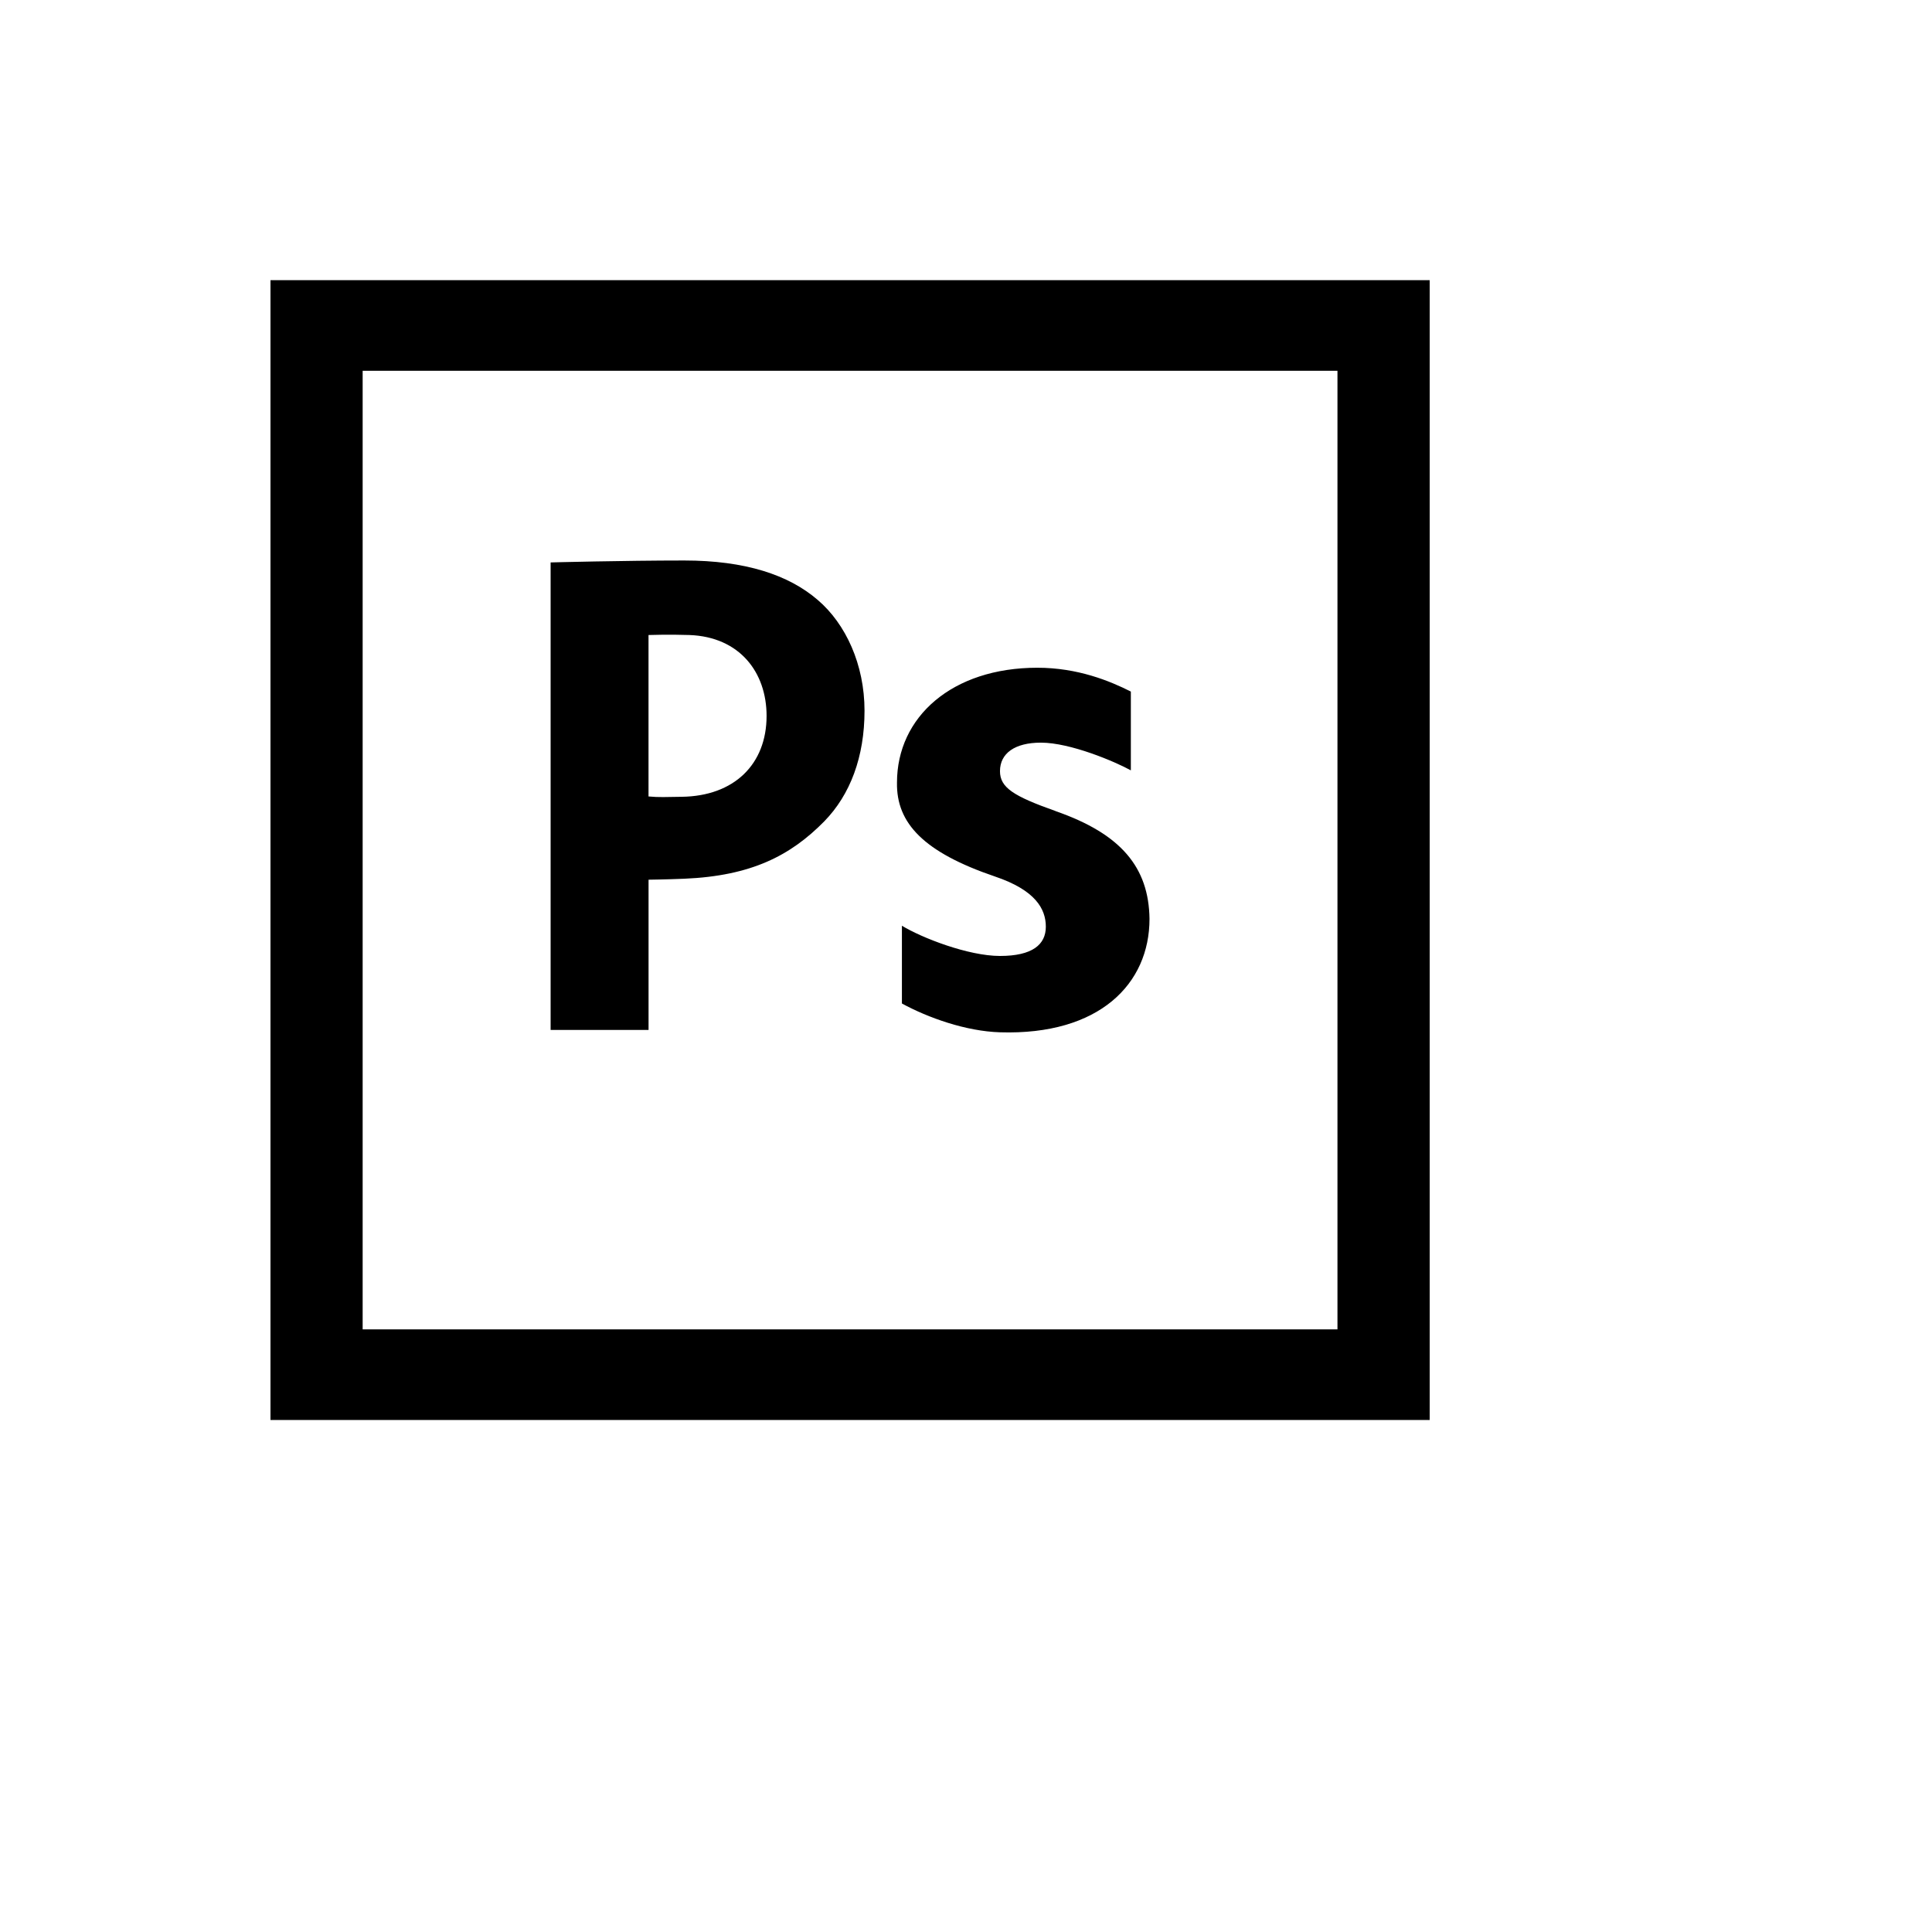
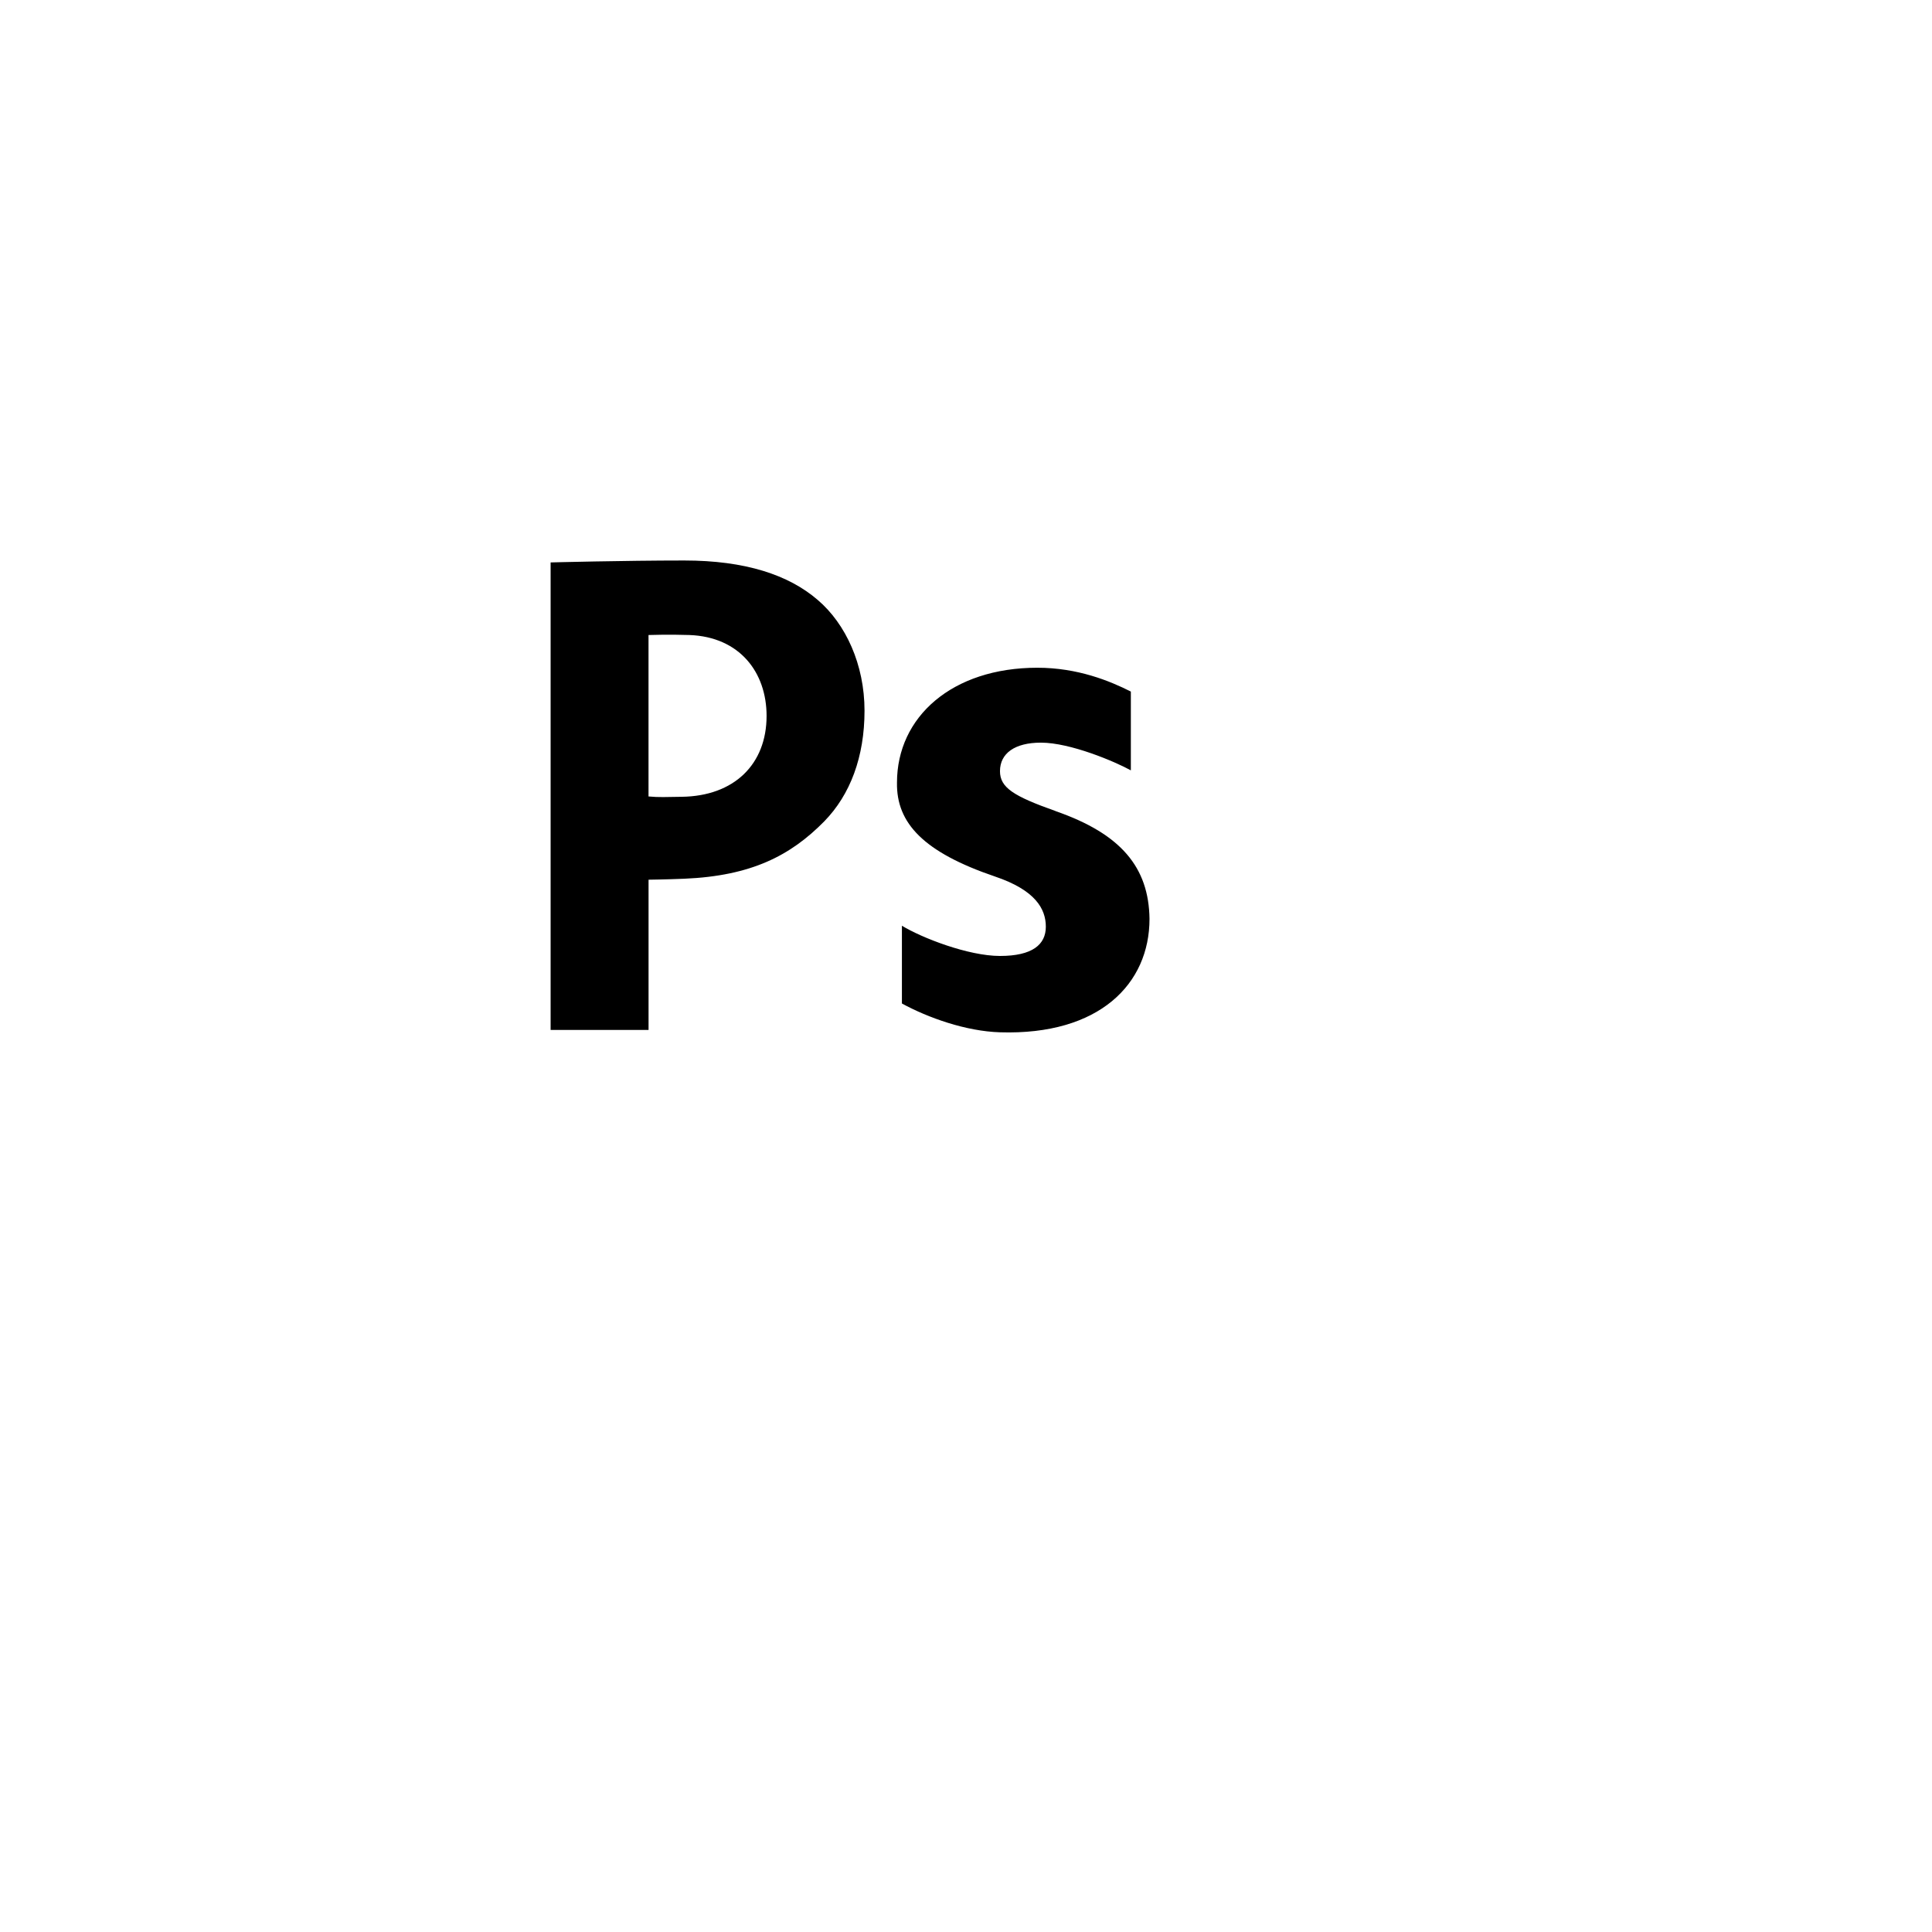
<svg xmlns="http://www.w3.org/2000/svg" version="1.1" width="100%" height="100%" id="svgWorkerArea" viewBox="-25 -25 625 625" style="background: white;">
  <defs id="defsdoc">
    <pattern id="patternBool" x="0" y="0" width="10" height="10" patternUnits="userSpaceOnUse" patternTransform="rotate(35)">
-       <circle cx="5" cy="5" r="4" style="stroke: none;fill: #ff000070;" />
-     </pattern>
+       </pattern>
  </defs>
  <g id="fileImp-450460809" class="cosito">
-     <path id="pathImp-9349307" class="grouped" d="M62.5 65.626C62.5 65.626 62.5 434.374 62.5 434.374 62.5 434.374 437.5 434.374 437.5 434.374 437.5 434.374 437.5 65.626 437.5 65.626 437.5 65.626 62.5 65.626 62.5 65.626 62.5 65.626 62.5 65.626 62.5 65.626M407.669 405.047C407.669 405.047 92.317 405.047 92.317 405.047 92.317 405.047 92.317 94.953 92.317 94.953 92.317 94.953 407.669 94.953 407.669 94.953 407.669 94.953 407.669 405.047 407.669 405.047 407.669 405.047 407.669 405.047 407.669 405.047" />
    <path id="pathImp-341707433" class="grouped" d="M239.566 169.109C230.126 160.95 216.055 156.318 196.345 156.318 176.825 156.318 153.124 156.945 153.124 156.945 153.124 156.945 153.124 308.184 153.124 308.184 153.124 308.184 184.807 308.184 184.807 308.184 184.807 308.184 184.807 259.583 184.807 259.583 184.807 259.583 190.351 259.515 196.345 259.269 218.044 258.357 230.753 251.791 241.664 240.69 250.054 232.095 254.672 219.849 254.672 204.906 254.672 189.963 248.583 176.819 239.566 169.109 239.566 169.109 239.566 169.109 239.566 169.109M195.5 232.762C190.392 232.816 188.24 232.98 184.794 232.653 184.794 232.653 184.794 180.428 184.794 180.428 184.794 180.428 191.509 180.197 198.02 180.428 214.339 181.028 222.988 192.551 222.988 206.595 222.988 222.233 212.5 232.558 195.5 232.762 195.5 232.762 195.5 232.762 195.5 232.762M316.527 237.393C302.838 232.544 298.493 229.779 298.493 224.466 298.493 218.705 303.287 215.245 311.733 215.245 321.308 215.245 335.802 221.429 340.828 224.208 340.828 224.208 340.828 198.722 340.828 198.722 333.99 195.262 323.597 191.012 310.588 191.012 282.978 191.012 265.174 206.936 265.174 228.172 264.943 241.316 273.838 250.715 296.899 258.561 309.907 262.947 313.326 269.009 313.326 274.784 313.326 280.56 308.995 284.251 298.493 284.251 288.222 284.251 273.156 278.38 266.768 274.471 266.768 274.471 266.768 299.63 266.768 299.63 275.213 304.234 287.445 308.607 298.493 308.947 330.68 309.955 346.863 293.255 346.863 272.251 346.631 255.632 337.736 244.79 316.514 237.407 316.514 237.407 316.527 237.393 316.527 237.393" />
  </g>
</svg>